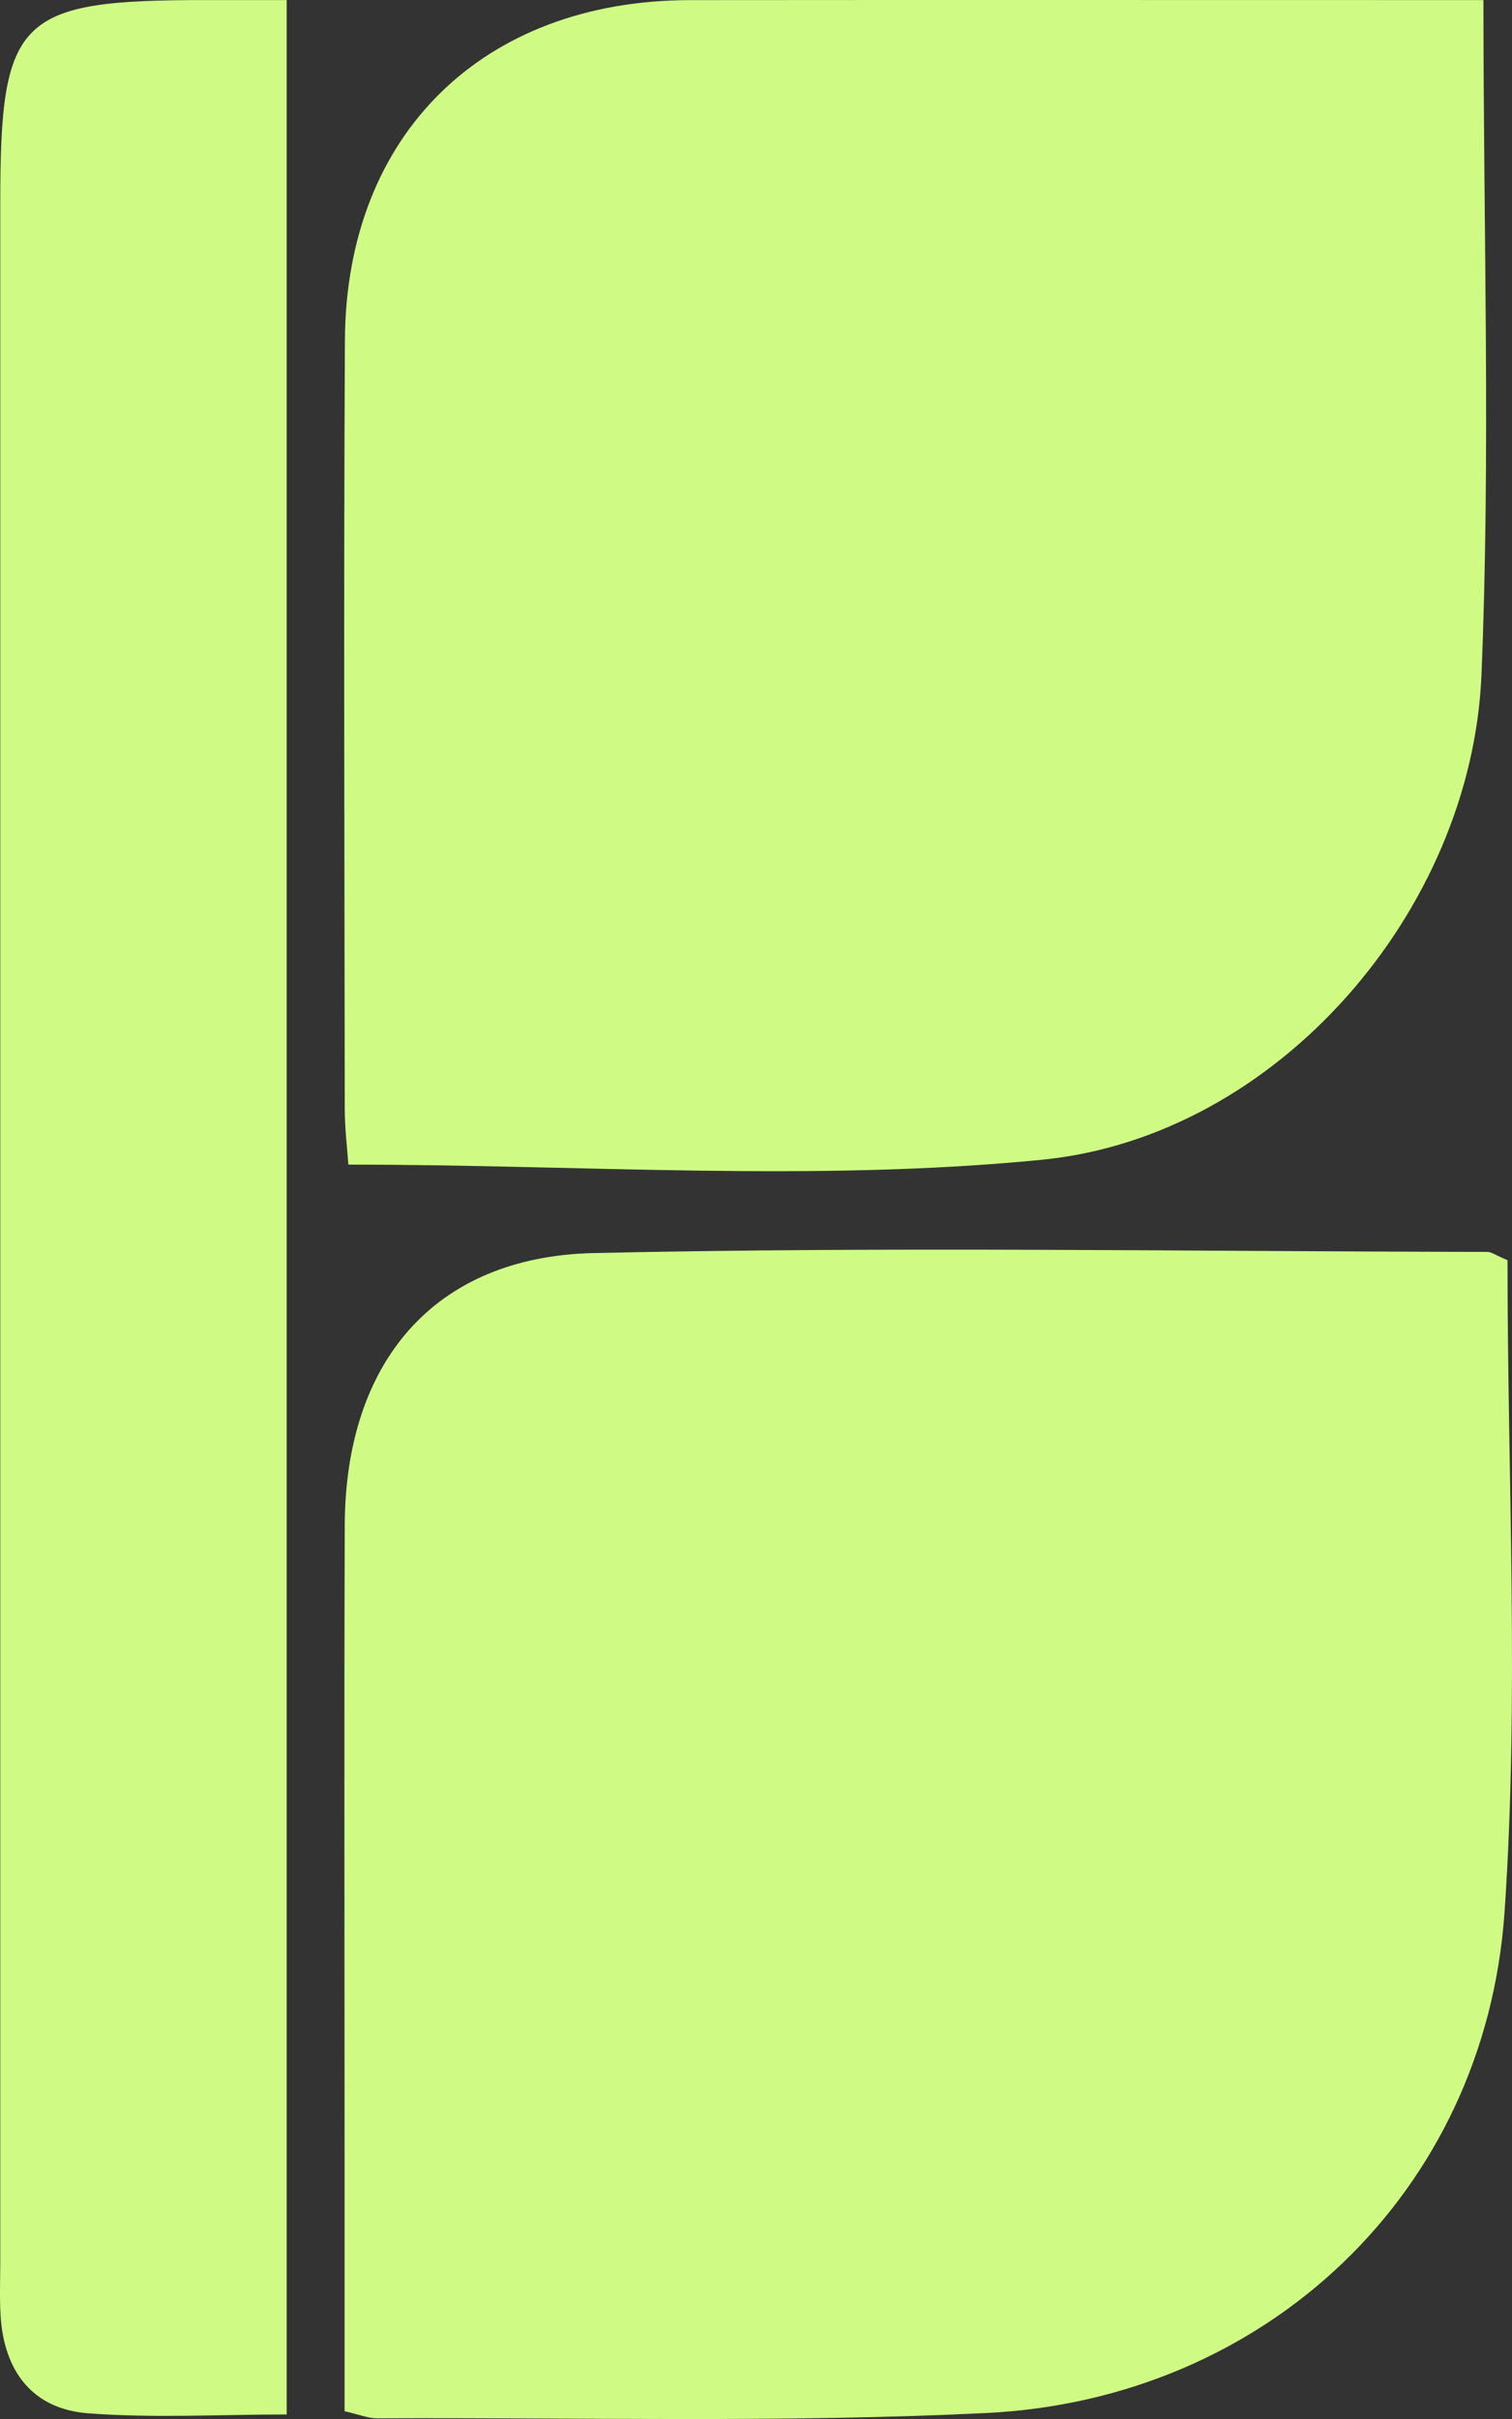
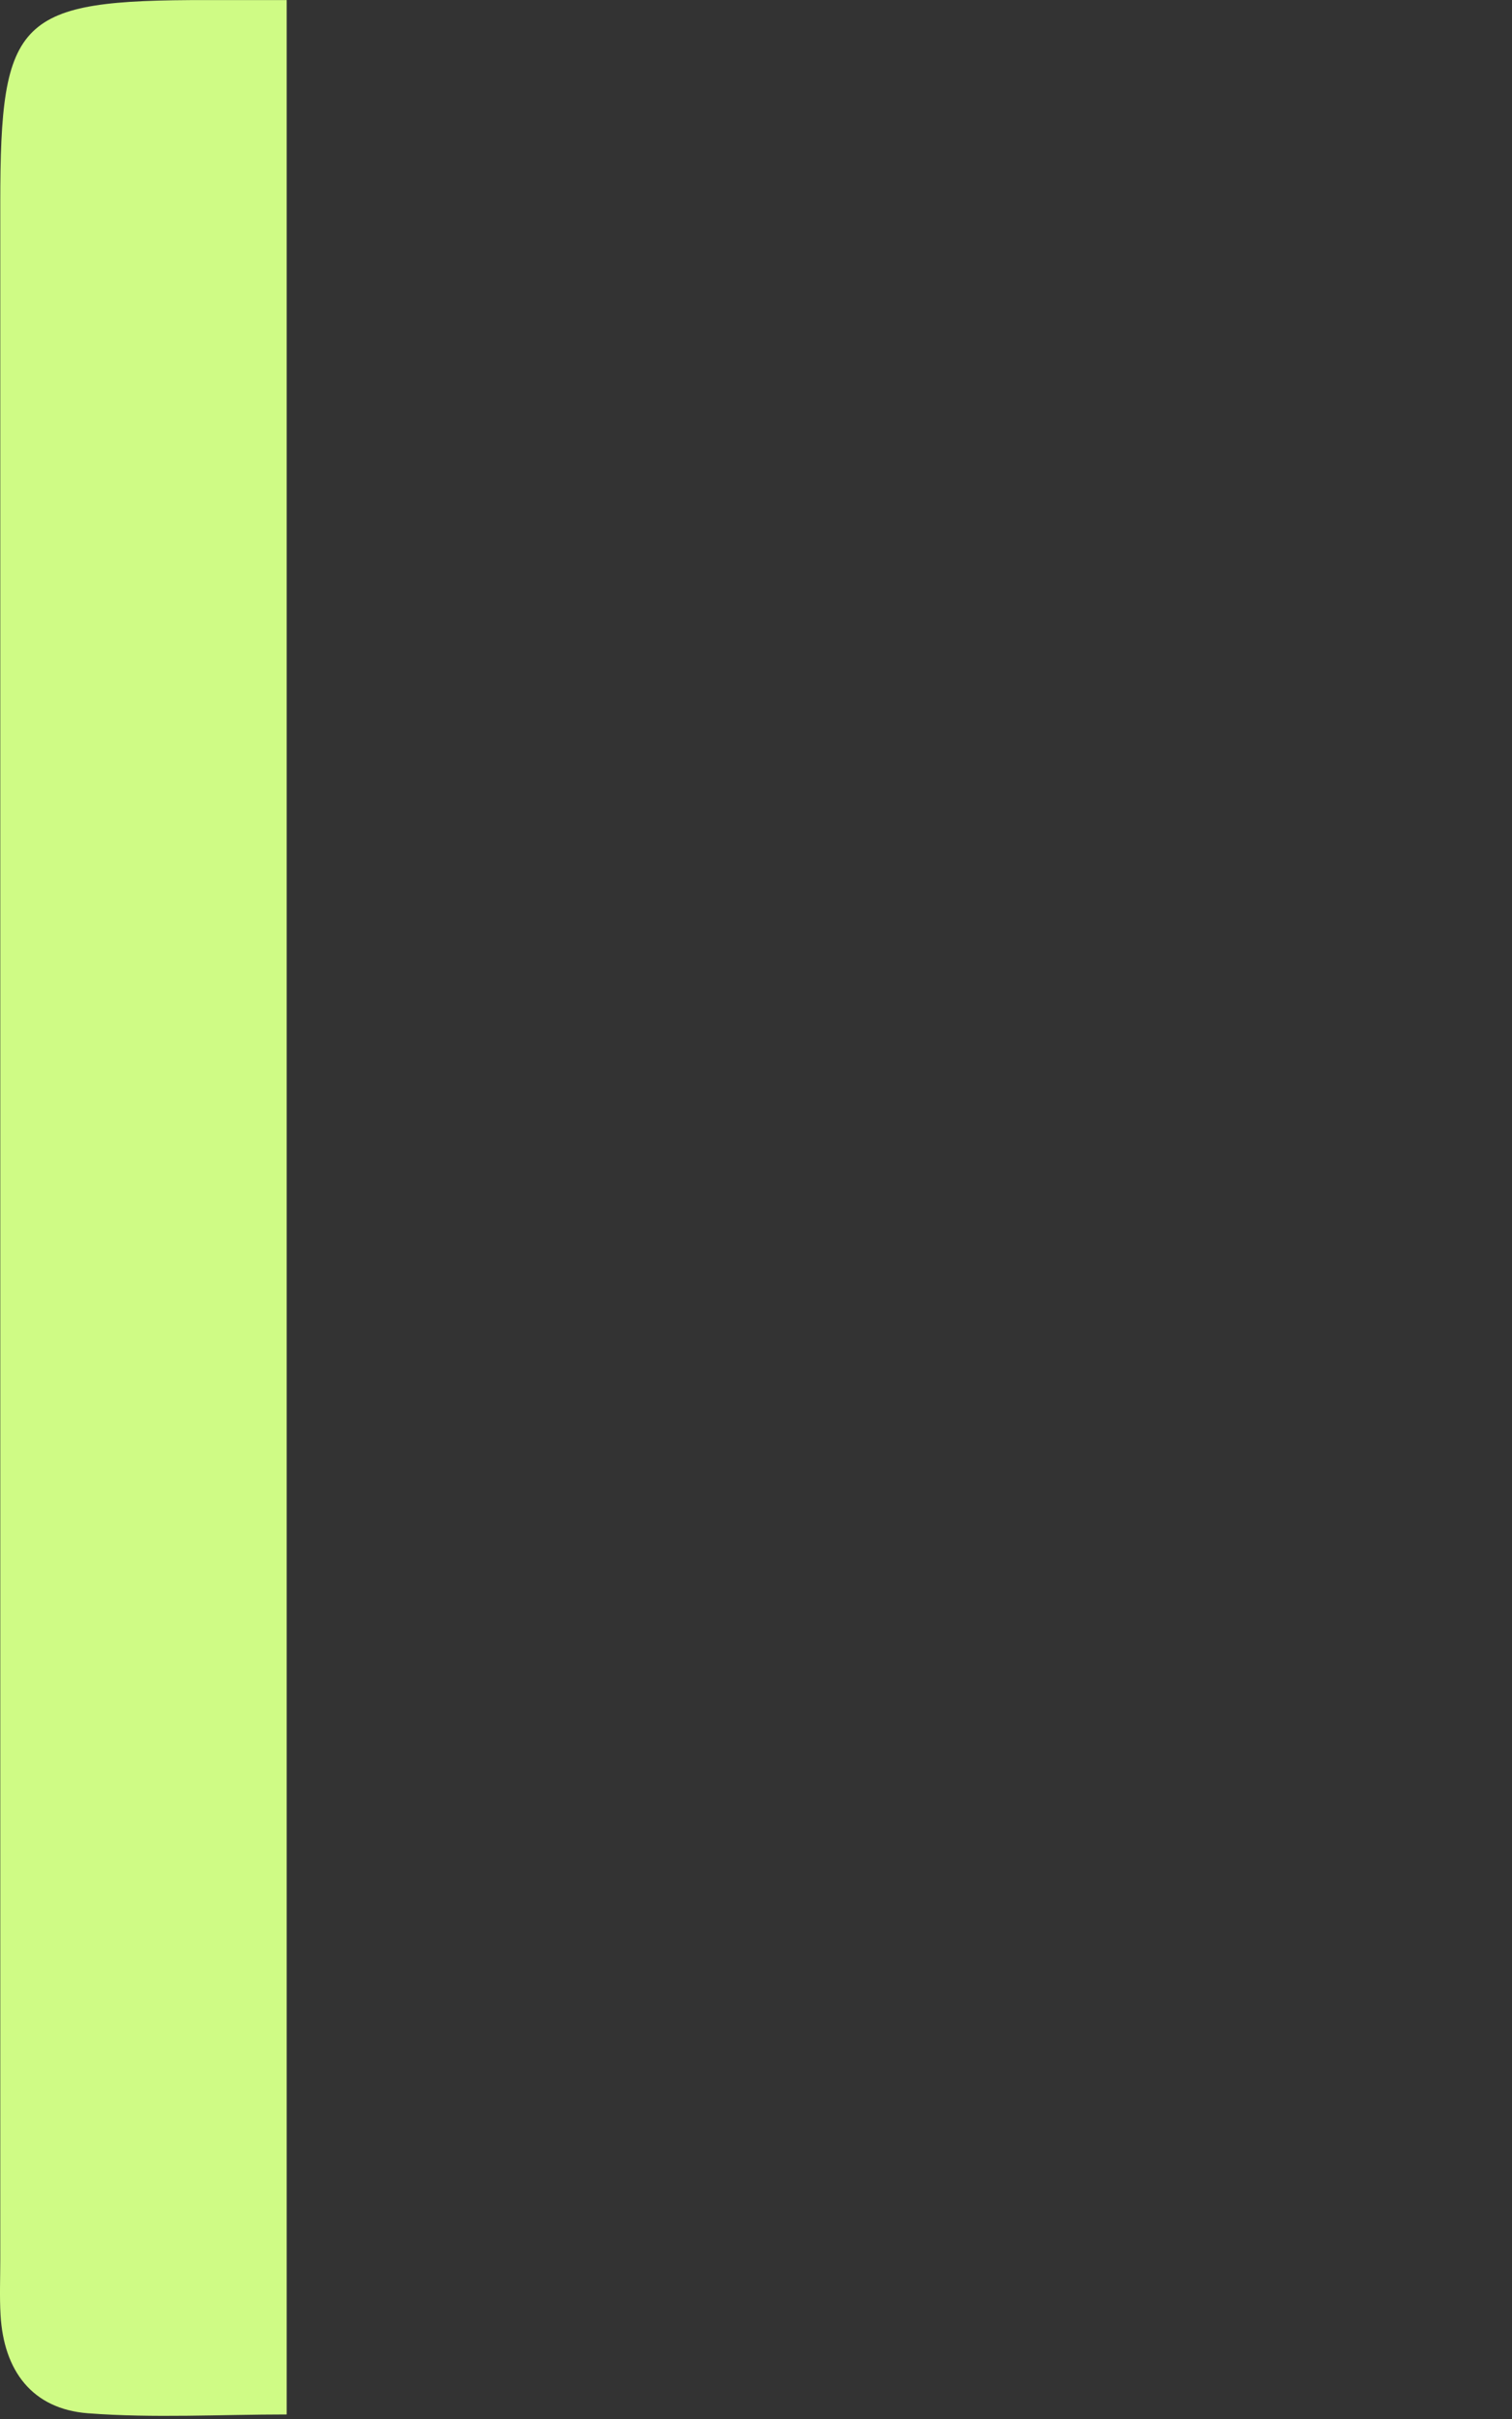
<svg xmlns="http://www.w3.org/2000/svg" id="Camada_1" viewBox="0 0 320.157 512">
  <rect x="0" y="0" width="320.157" height="512" fill="#333333" stroke="none" />
  <defs>
    <style>.cls-1{fill:#cffb85;}</style>
  </defs>
  <g id="Versão_clara_b">
-     <path class="cls-1" d="M319.204,266.729c0,46.237,2.513,92.29-.626,137.956-4.078,59.335-50.441,103.142-109.727,106.043-42.918,2.1-85.998.92-129.006,1.123-1.867.009-3.738-.79-6.885-1.501,0-18.551,0-37.047,0-55.543,0-43.981-.109-87.961.037-131.942.115-34.479,18.841-56.893,52.738-57.648,63.027-1.404,126.11-.337,189.169-.247.873.001,1.745.687,4.299,1.76Z" />
-     <path class="cls-1" d="M314.107.014c0,49.144,1.523,96.064-.415,142.841-2.063,49.785-43.091,97.673-93.049,102.612-48.186,4.765-97.214,1.031-146.878,1.031-.228-3.363-.761-7.615-.765-11.868-.056-54.206-.253-108.413.034-162.617C73.264,28.43,102.31.066,146.115.025c50.812-.048,101.625-.011,152.437-.011,4.774,0,9.549,0,15.555,0Z" />
    <path class="cls-1" d="M60.709,511.033c-14.057,0-28.149.82-42.095-.251-11.838-.909-17.826-9.039-18.498-20.811-.222-3.896-.057-7.814-.057-11.722-.001-145.088-.001-290.177-.001-435.266C.058,3.612,3.752-.014,43.826.013c5.31.004,10.62,0,16.883,0v511.02Z" />
  </g>
</svg>